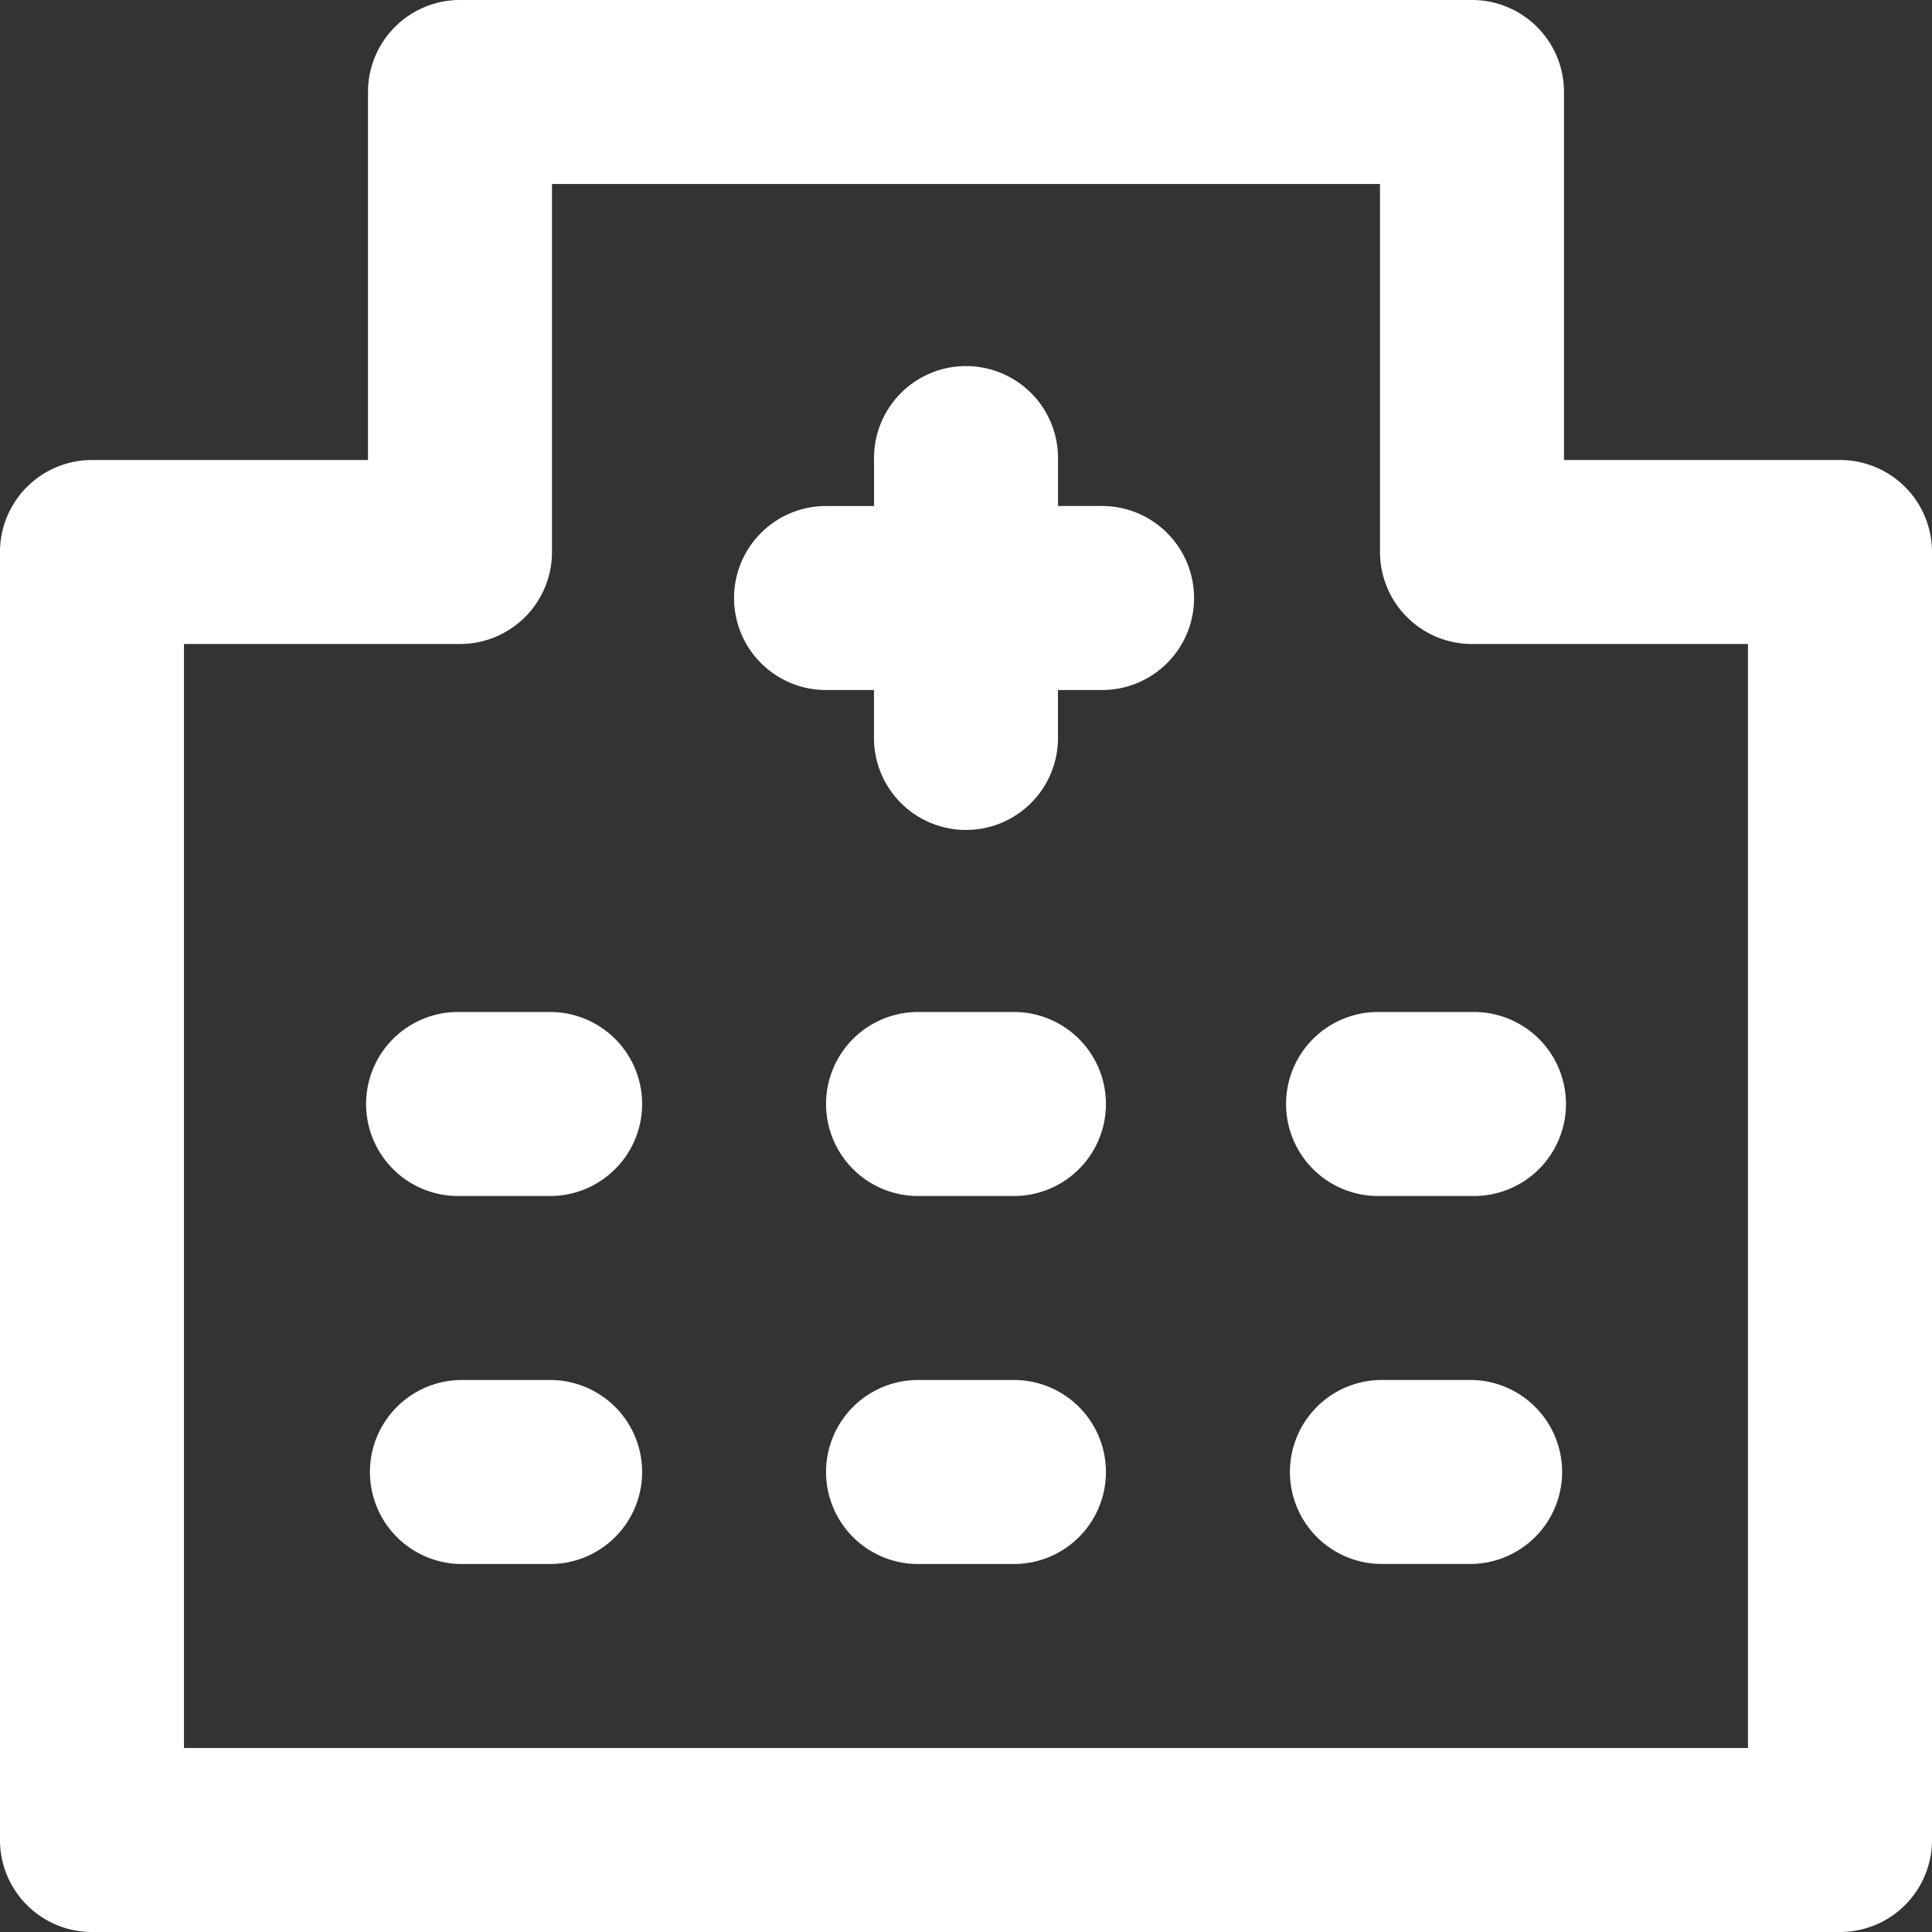
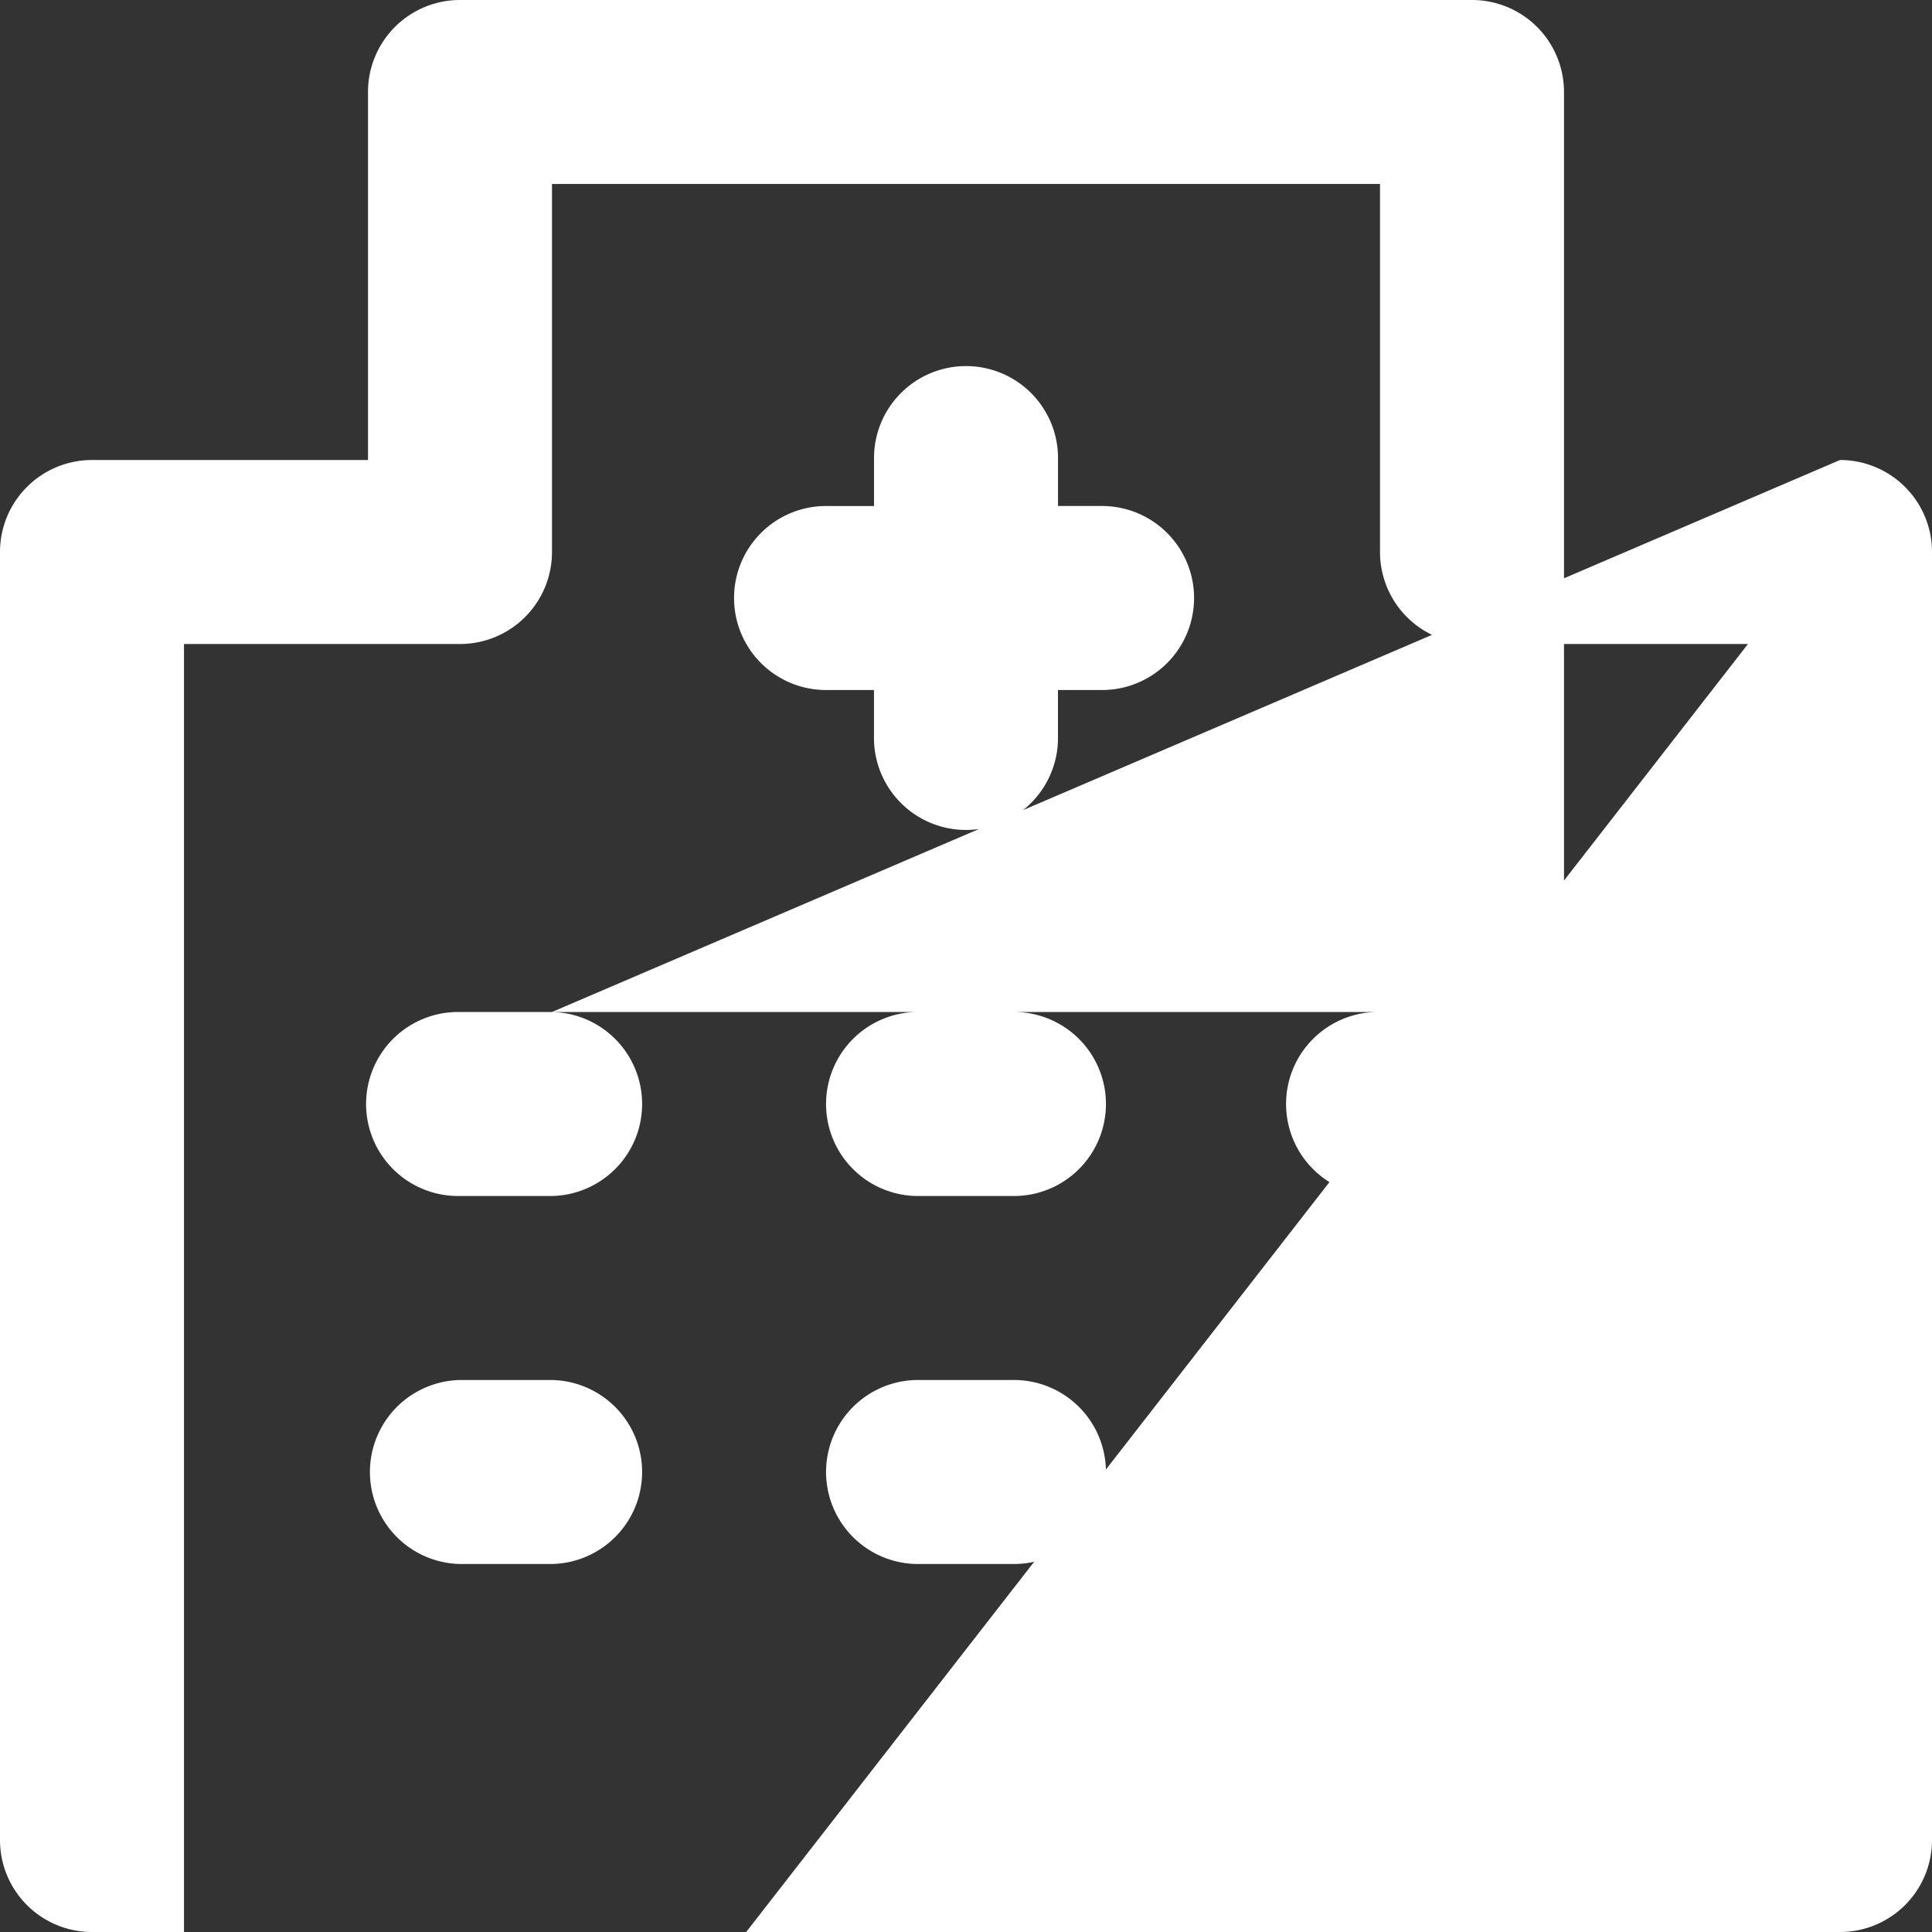
<svg xmlns="http://www.w3.org/2000/svg" width="48" height="48" viewBox="0 0 48 48">
  <rect x="0" y="0" width="48" height="48" fill="#333333" stroke="none" />
-   <path d="M26.643,35.786H24.357a2.286,2.286,0,1,0,0,4.571h2.286a2.286,2.286,0,1,0,0-4.571Zm0-9.143H24.357a2.286,2.286,0,1,0,0,4.571h2.286a2.286,2.286,0,1,0,0-4.571ZM15.214,35.786H12.929a2.286,2.286,0,0,0,0,4.571h2.286a2.286,2.286,0,0,0,0-4.571Zm0-9.143H12.929a2.286,2.286,0,1,0,0,4.571h2.286a2.286,2.286,0,0,0,0-4.571Zm32-13.714H40.357V3.786A2.285,2.285,0,0,0,38.071,1.5H12.929a2.285,2.285,0,0,0-2.286,2.286v9.143H3.786A2.285,2.285,0,0,0,1.5,15.214v32A2.285,2.285,0,0,0,3.786,49.5H47.214A2.285,2.285,0,0,0,49.5,47.214v-32A2.285,2.285,0,0,0,47.214,12.929Zm-2.286,32H6.071V17.5h6.857a2.285,2.285,0,0,0,2.286-2.286V6.071H35.786v9.143A2.285,2.285,0,0,0,38.071,17.5h6.857ZM35.786,26.643a2.286,2.286,0,1,0,0,4.571h2.286a2.286,2.286,0,1,0,0-4.571ZM28.929,14.071H27.786V12.929a2.286,2.286,0,1,0-4.571,0v1.143H22.071a2.286,2.286,0,1,0,0,4.571h1.143v1.143a2.286,2.286,0,1,0,4.571,0V18.643h1.143a2.286,2.286,0,0,0,0-4.571Zm9.143,21.714H35.786a2.286,2.286,0,0,0,0,4.571h2.286a2.286,2.286,0,0,0,0-4.571Z" transform="translate(-1.5 -1.5)" fill="#fff" />
+   <path d="M26.643,35.786H24.357a2.286,2.286,0,1,0,0,4.571h2.286a2.286,2.286,0,1,0,0-4.571Zm0-9.143H24.357a2.286,2.286,0,1,0,0,4.571h2.286a2.286,2.286,0,1,0,0-4.571ZM15.214,35.786H12.929a2.286,2.286,0,0,0,0,4.571h2.286a2.286,2.286,0,0,0,0-4.571Zm0-9.143H12.929a2.286,2.286,0,1,0,0,4.571h2.286a2.286,2.286,0,0,0,0-4.571ZH40.357V3.786A2.285,2.285,0,0,0,38.071,1.5H12.929a2.285,2.285,0,0,0-2.286,2.286v9.143H3.786A2.285,2.285,0,0,0,1.5,15.214v32A2.285,2.285,0,0,0,3.786,49.5H47.214A2.285,2.285,0,0,0,49.5,47.214v-32A2.285,2.285,0,0,0,47.214,12.929Zm-2.286,32H6.071V17.5h6.857a2.285,2.285,0,0,0,2.286-2.286V6.071H35.786v9.143A2.285,2.285,0,0,0,38.071,17.5h6.857ZM35.786,26.643a2.286,2.286,0,1,0,0,4.571h2.286a2.286,2.286,0,1,0,0-4.571ZM28.929,14.071H27.786V12.929a2.286,2.286,0,1,0-4.571,0v1.143H22.071a2.286,2.286,0,1,0,0,4.571h1.143v1.143a2.286,2.286,0,1,0,4.571,0V18.643h1.143a2.286,2.286,0,0,0,0-4.571Zm9.143,21.714H35.786a2.286,2.286,0,0,0,0,4.571h2.286a2.286,2.286,0,0,0,0-4.571Z" transform="translate(-1.5 -1.5)" fill="#fff" />
</svg>